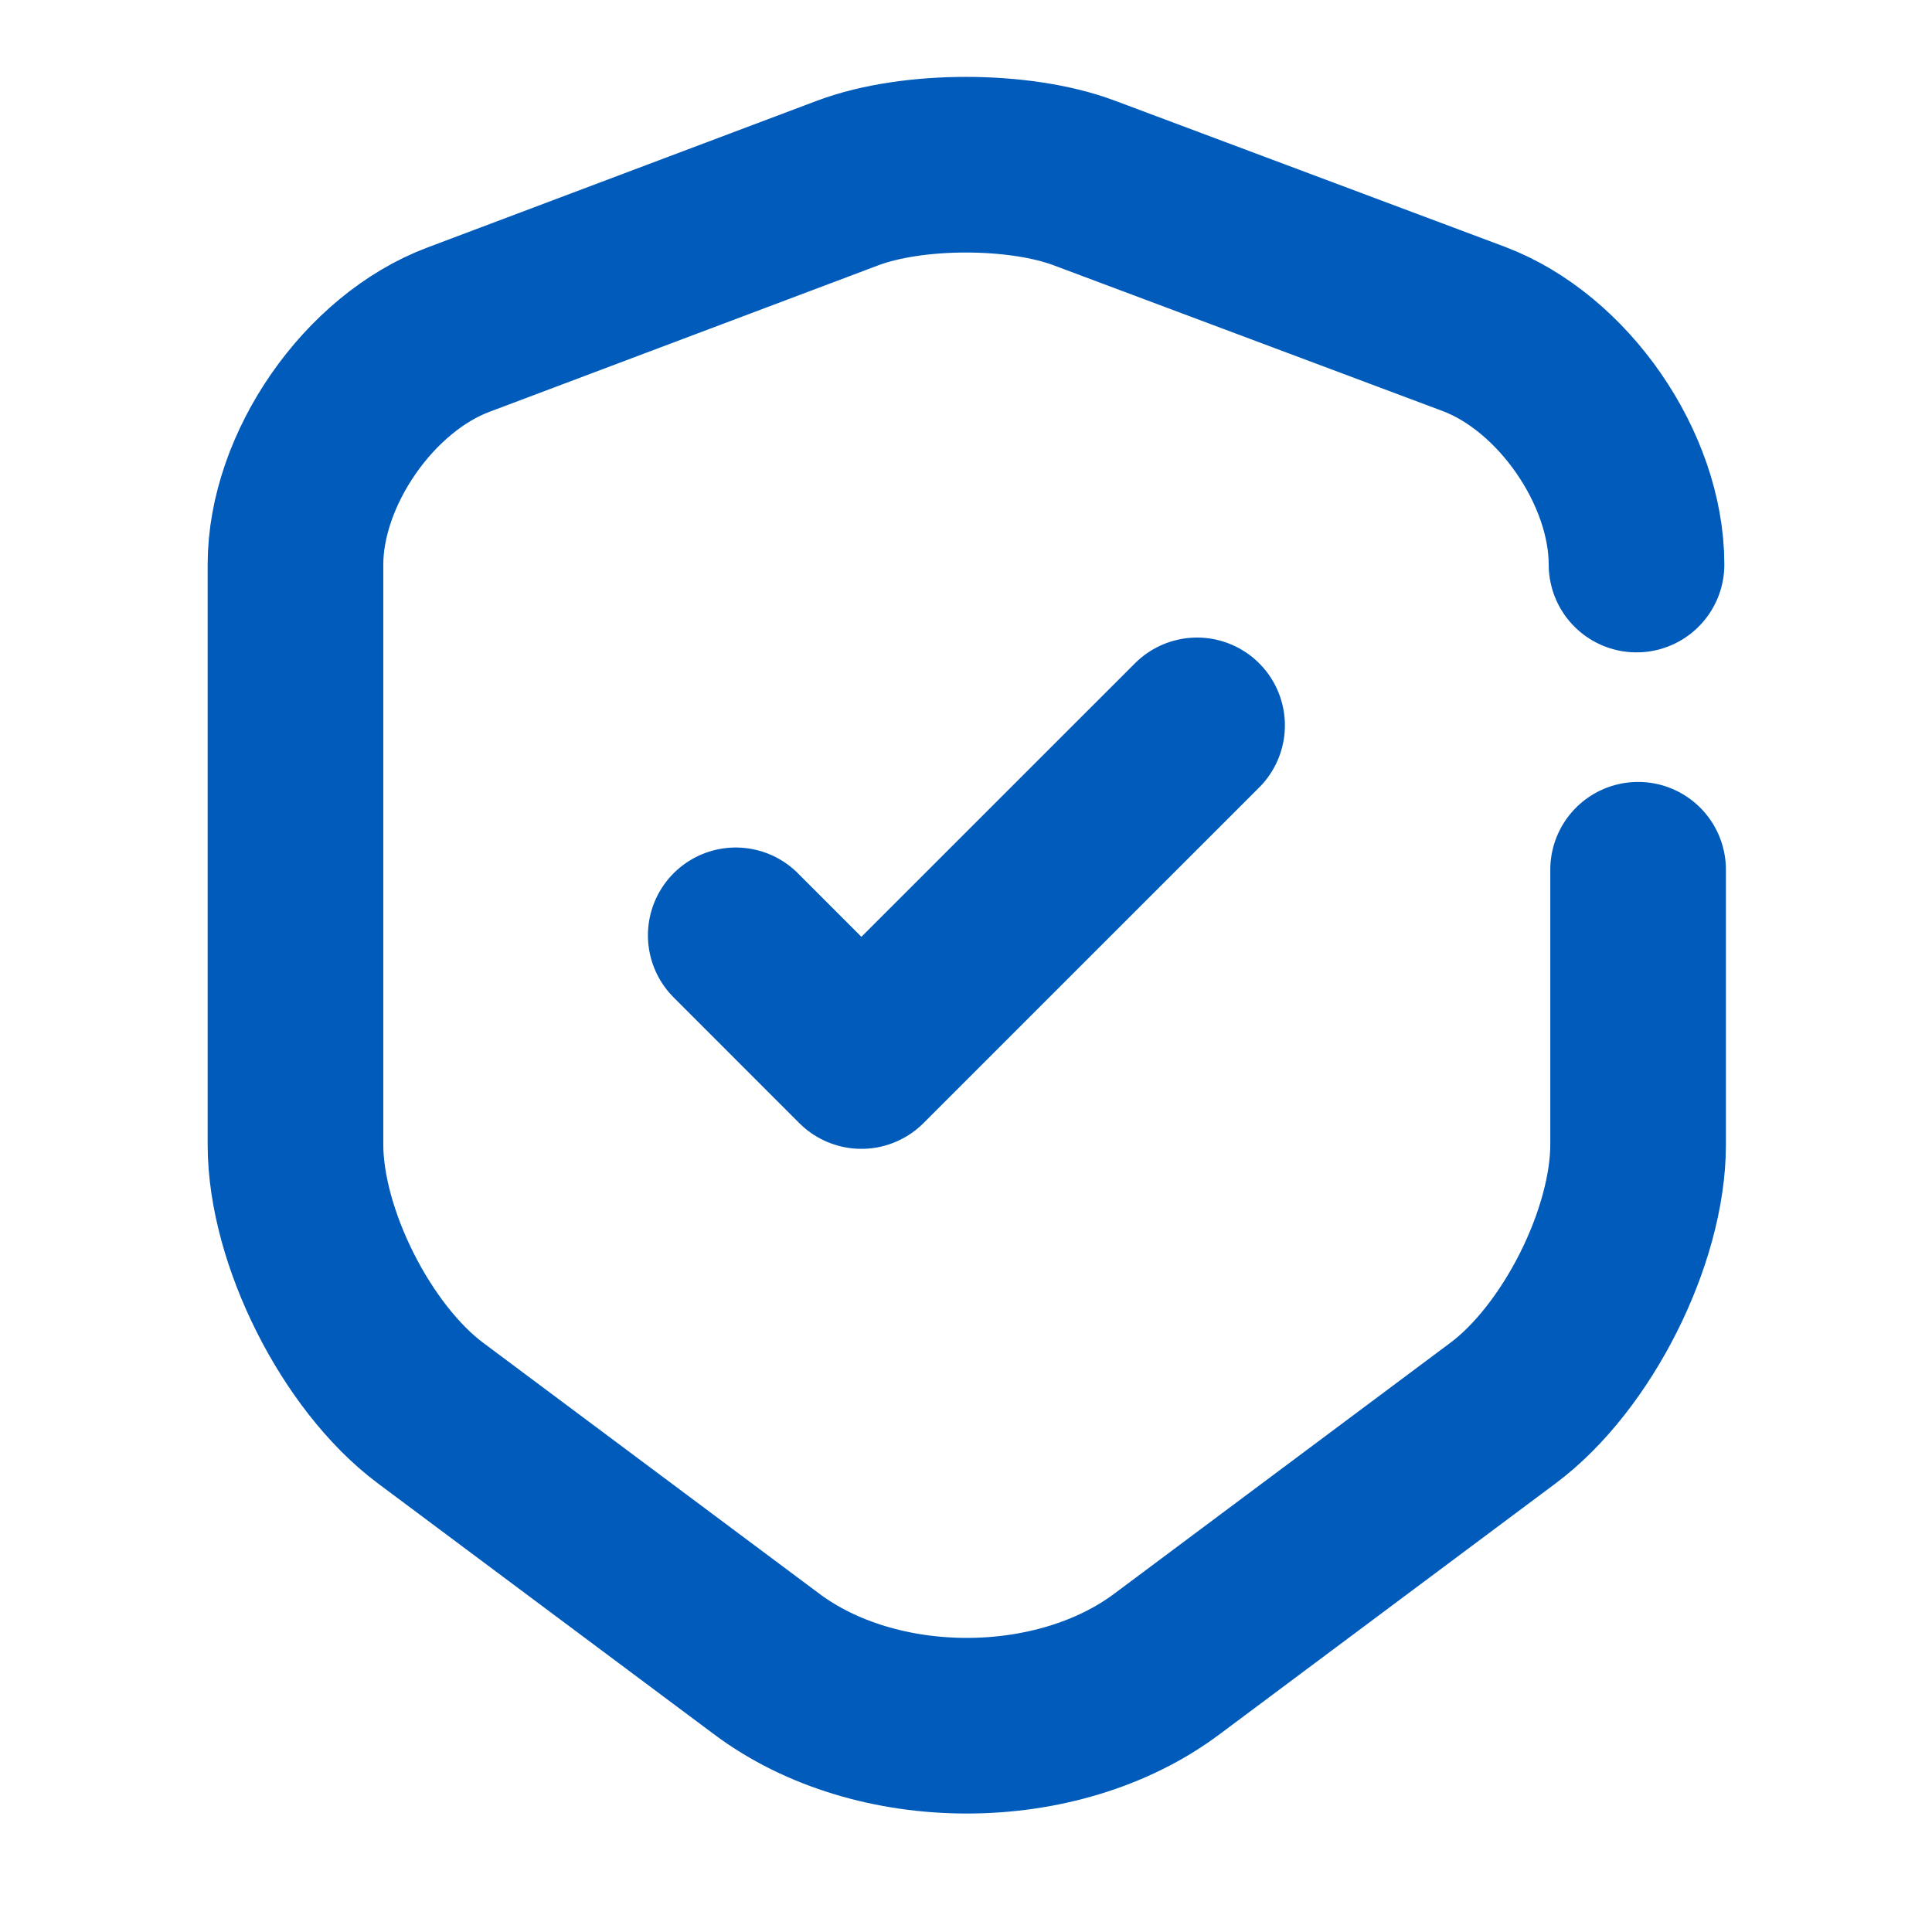
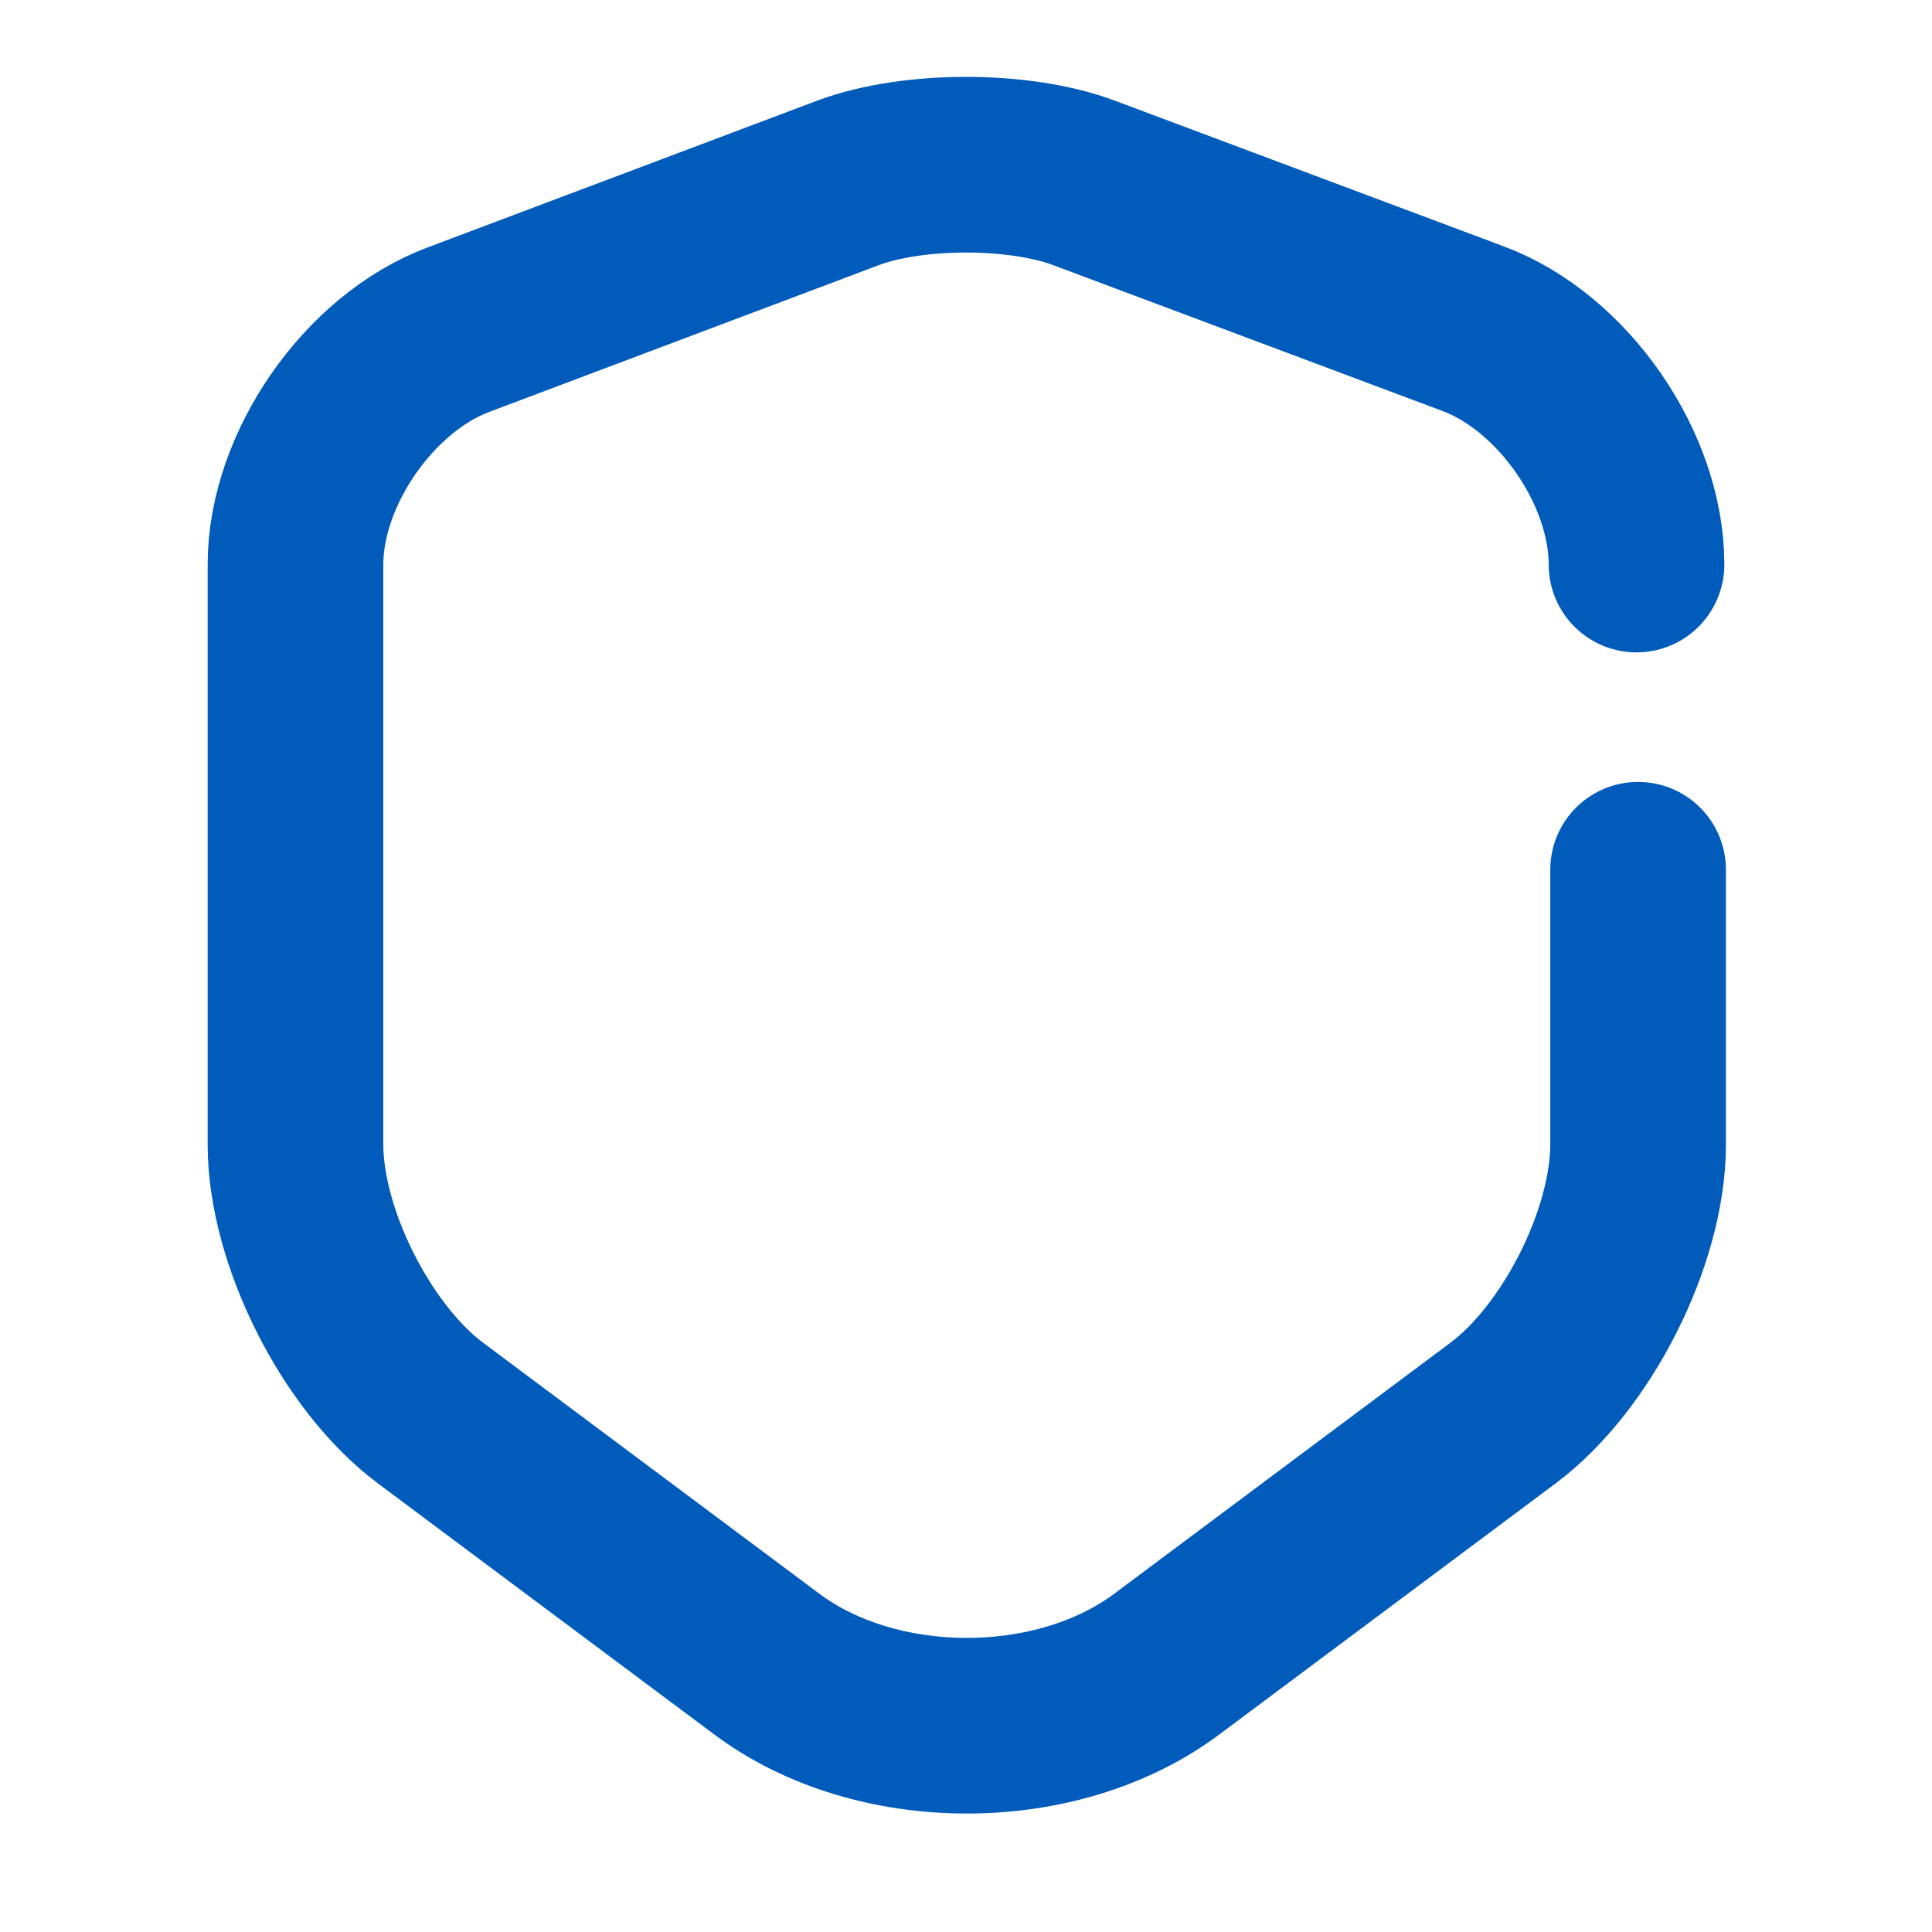
<svg xmlns="http://www.w3.org/2000/svg" width="33" height="33" viewBox="0 0 33 33" fill="none">
-   <path d="M12.567 15.976L14.713 18.123L20.447 12.39" stroke="#005BBA" stroke-width="3" stroke-linecap="round" stroke-linejoin="round" />
  <path d="M27.953 9.643C27.953 8.003 26.7 6.19 25.167 5.616L18.513 3.123C17.407 2.71 15.593 2.71 14.487 3.123L7.833 5.63C6.3 6.203 5.047 8.016 5.047 9.643V19.55C5.047 21.123 6.087 23.19 7.353 24.136L13.087 28.416C14.967 29.83 18.06 29.83 19.94 28.416L25.673 24.136C26.94 23.19 27.98 21.123 27.98 19.55V14.856" stroke="#005BBA" stroke-width="3" stroke-linecap="round" stroke-linejoin="round" />
</svg>